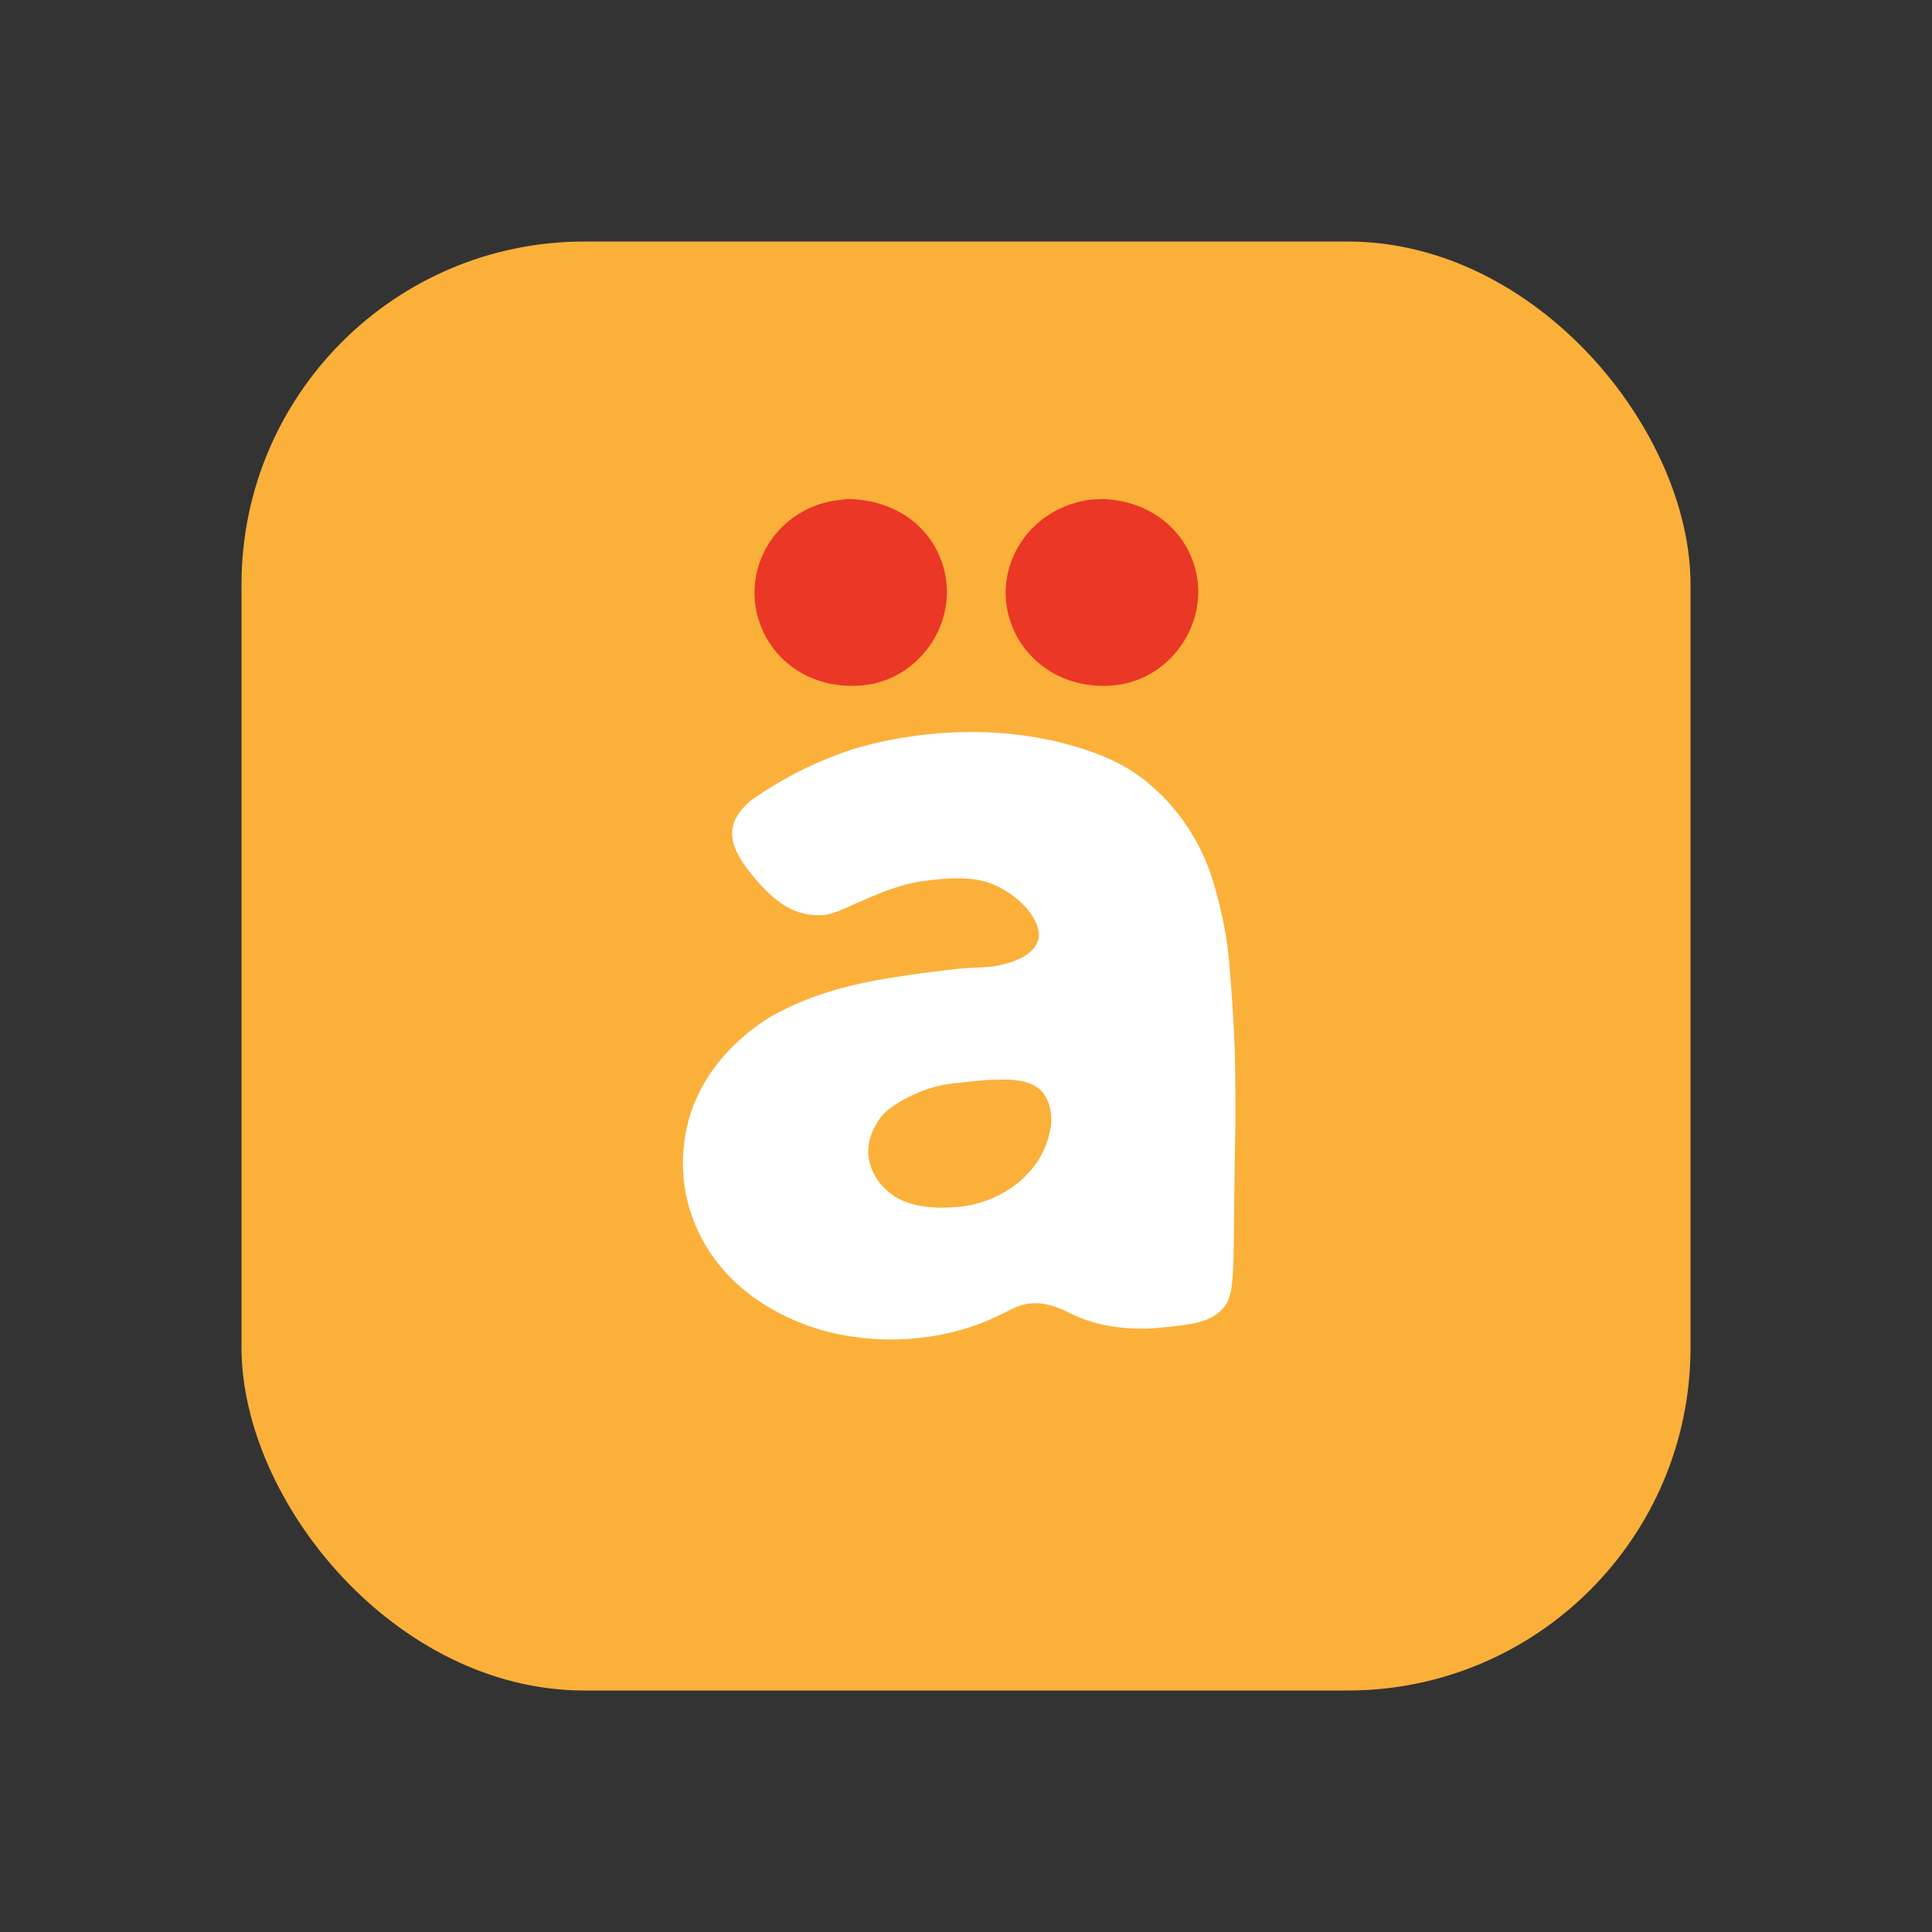
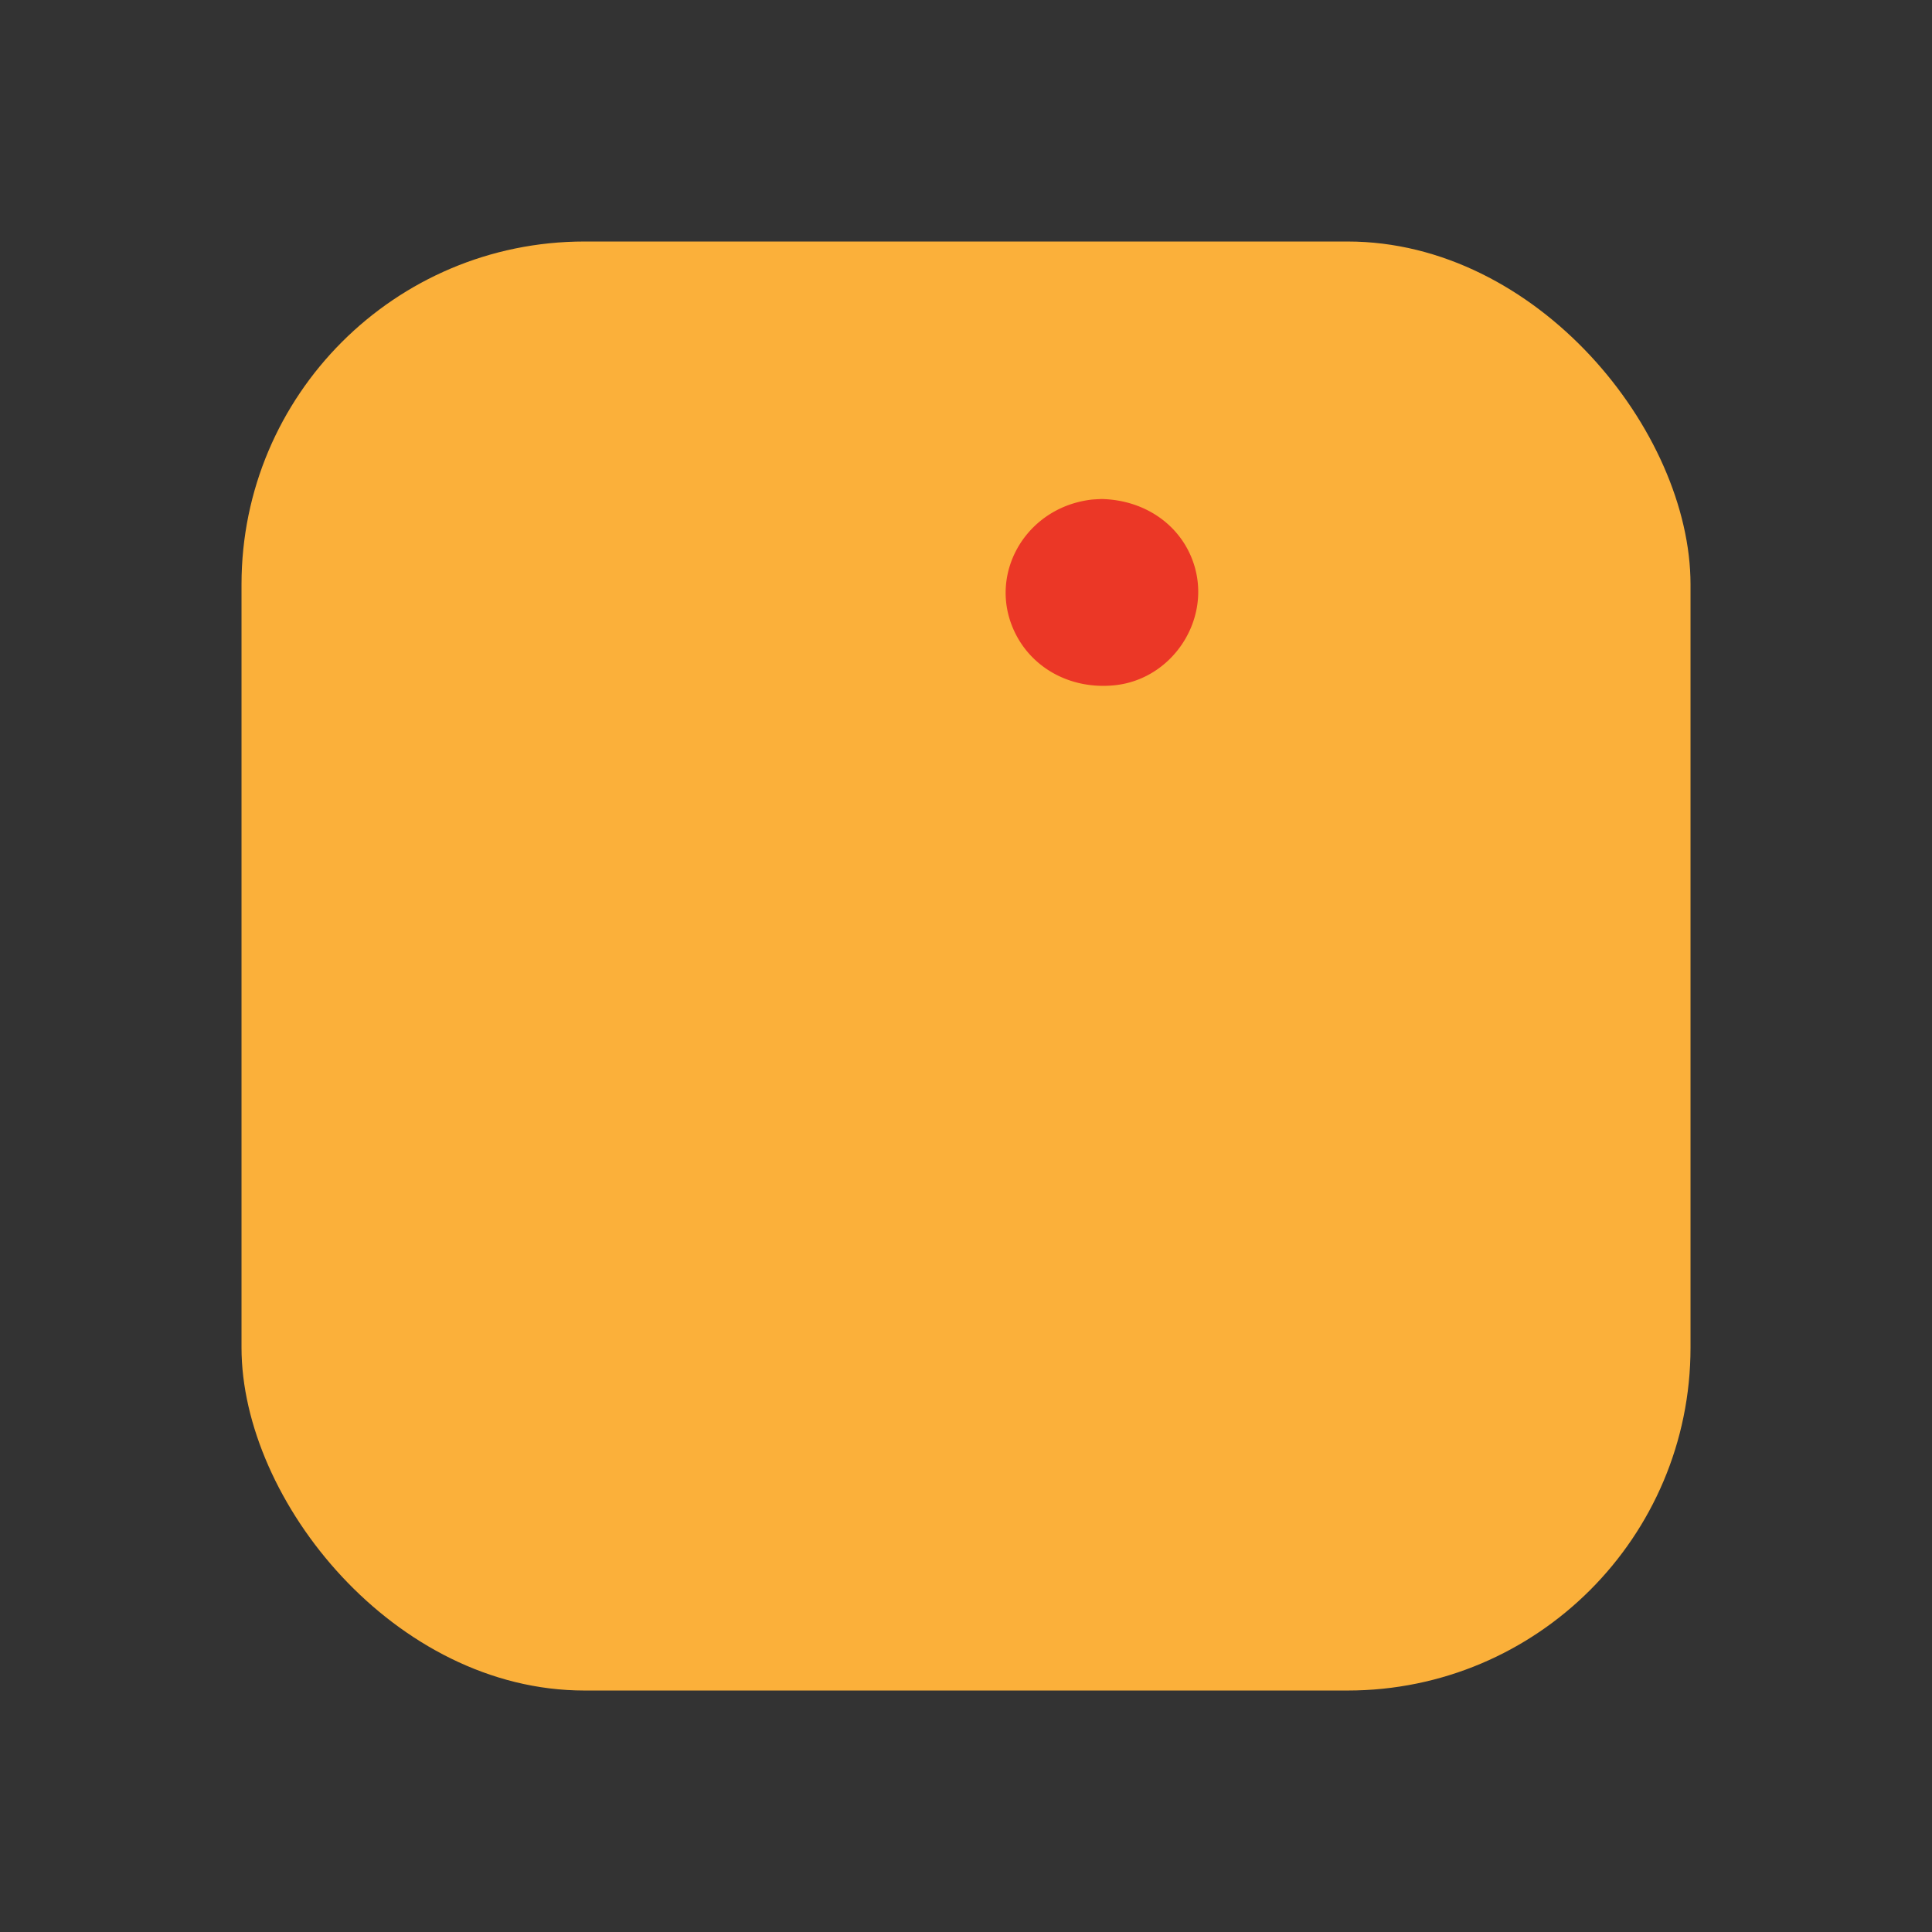
<svg xmlns="http://www.w3.org/2000/svg" id="Ebene_1" data-name="Ebene 1" viewBox="0 0 566.93 566.93">
  <rect x="0" y="0" width="566.93" height="566.93" fill="#333333" stroke="none" />
  <defs>
    <style>.cls-1{fill:#fbb03a;}.cls-2{fill:#eb3726;}.cls-3{fill:#fff;}</style>
  </defs>
  <rect class="cls-1" x="70.87" y="70.87" width="425.2" height="425.2" rx="100.63" />
-   <path class="cls-2" d="M248.71,146.42c14.53.23,25.46,8.67,28.44,21.2,3.75,15.7-7.62,31.75-23.69,33.45-12.73,1.35-24.18-4.68-29.38-15.47-7.6-15.78,1.61-34.41,19-38.35C245.25,146.76,247.5,146.59,248.71,146.42Z" />
  <path class="cls-2" d="M323.2,146.43c13.23.27,24,8.17,27.38,19.92,4.62,16.05-6.82,33-23.46,34.73-14.09,1.47-26.59-6.27-30.74-19.05-4.7-14.51,3.95-30.12,19.12-34.46a31.5,31.5,0,0,1,4.08-.87C320.86,146.51,322.17,146.5,323.2,146.43Z" />
-   <path class="cls-3" d="M362.52,324.84c0-9.9-.1-18.76-.9-30.26-.85-12.34-1.28-18.51-3.29-27-1.78-7.48-3.58-14.77-8.69-23.07A60.09,60.09,0,0,0,336,229C332.17,226,326,222,314.58,218.78c-32.58-9.26-62.44.43-65.61,1.5A112.12,112.12,0,0,0,220.21,235c-8.69,7.49-6,14.38,2.1,23.67s14.08,9.89,18.27,9.89c3.75,0,7.86-2.28,11.2-3.73,6.3-2.73,12.22-5.3,19.06-6.26,5.83-.81,12.25-1.41,18,.06.38.1.77.21,1.15.34,8.18,2.73,16.13,11,14.68,16.78-.82,3.22-4.33,5.25-7.19,6.29-6.59,2.4-10.19,1.5-17.68,2.4-3.55.42-8.28.88-17.68,2.39C251.52,288.5,240.28,291,228.6,297c-4.46,2.28-20.91,12.21-26.37,31.16a48.76,48.76,0,0,0-1.39,19.77,48.11,48.11,0,0,0,5.29,15.88c8.35,15.46,22.83,21.84,27.86,24a65.55,65.55,0,0,0,16.78,4.49,73.55,73.55,0,0,0,18.87.3,71.51,71.51,0,0,0,19.48-4.79c7.28-3,9.47-5.36,14.68-5.39,3.58,0,6.89,1.3,10.05,2.85a40.6,40.6,0,0,0,9.72,3.44,55.42,55.42,0,0,0,16.78.9c8.74-.87,13.88-1.38,17.68-4.8,4.39-3.95,3.88-9,4.19-36.55C362.39,333.08,362.56,333.61,362.52,324.84Zm-54.31,6.47a25,25,0,0,1-5,11.21c-7.92,10-19.39,11.47-22.47,11.68-4.18.29-14.35.86-20.37-4.79a16.25,16.25,0,0,1-5.4-9.29c-1-6.05,2.42-10.74,3.3-12,2.17-3.05,7.12-5.72,10.48-7.19a36.85,36.85,0,0,1,12.54-3.17c1.74-.18,7.59-.85,8.74-.87,5.3-.1,12.5-.76,16.18,4C308.36,323.77,308.89,328,308.21,331.31Z" />
</svg>